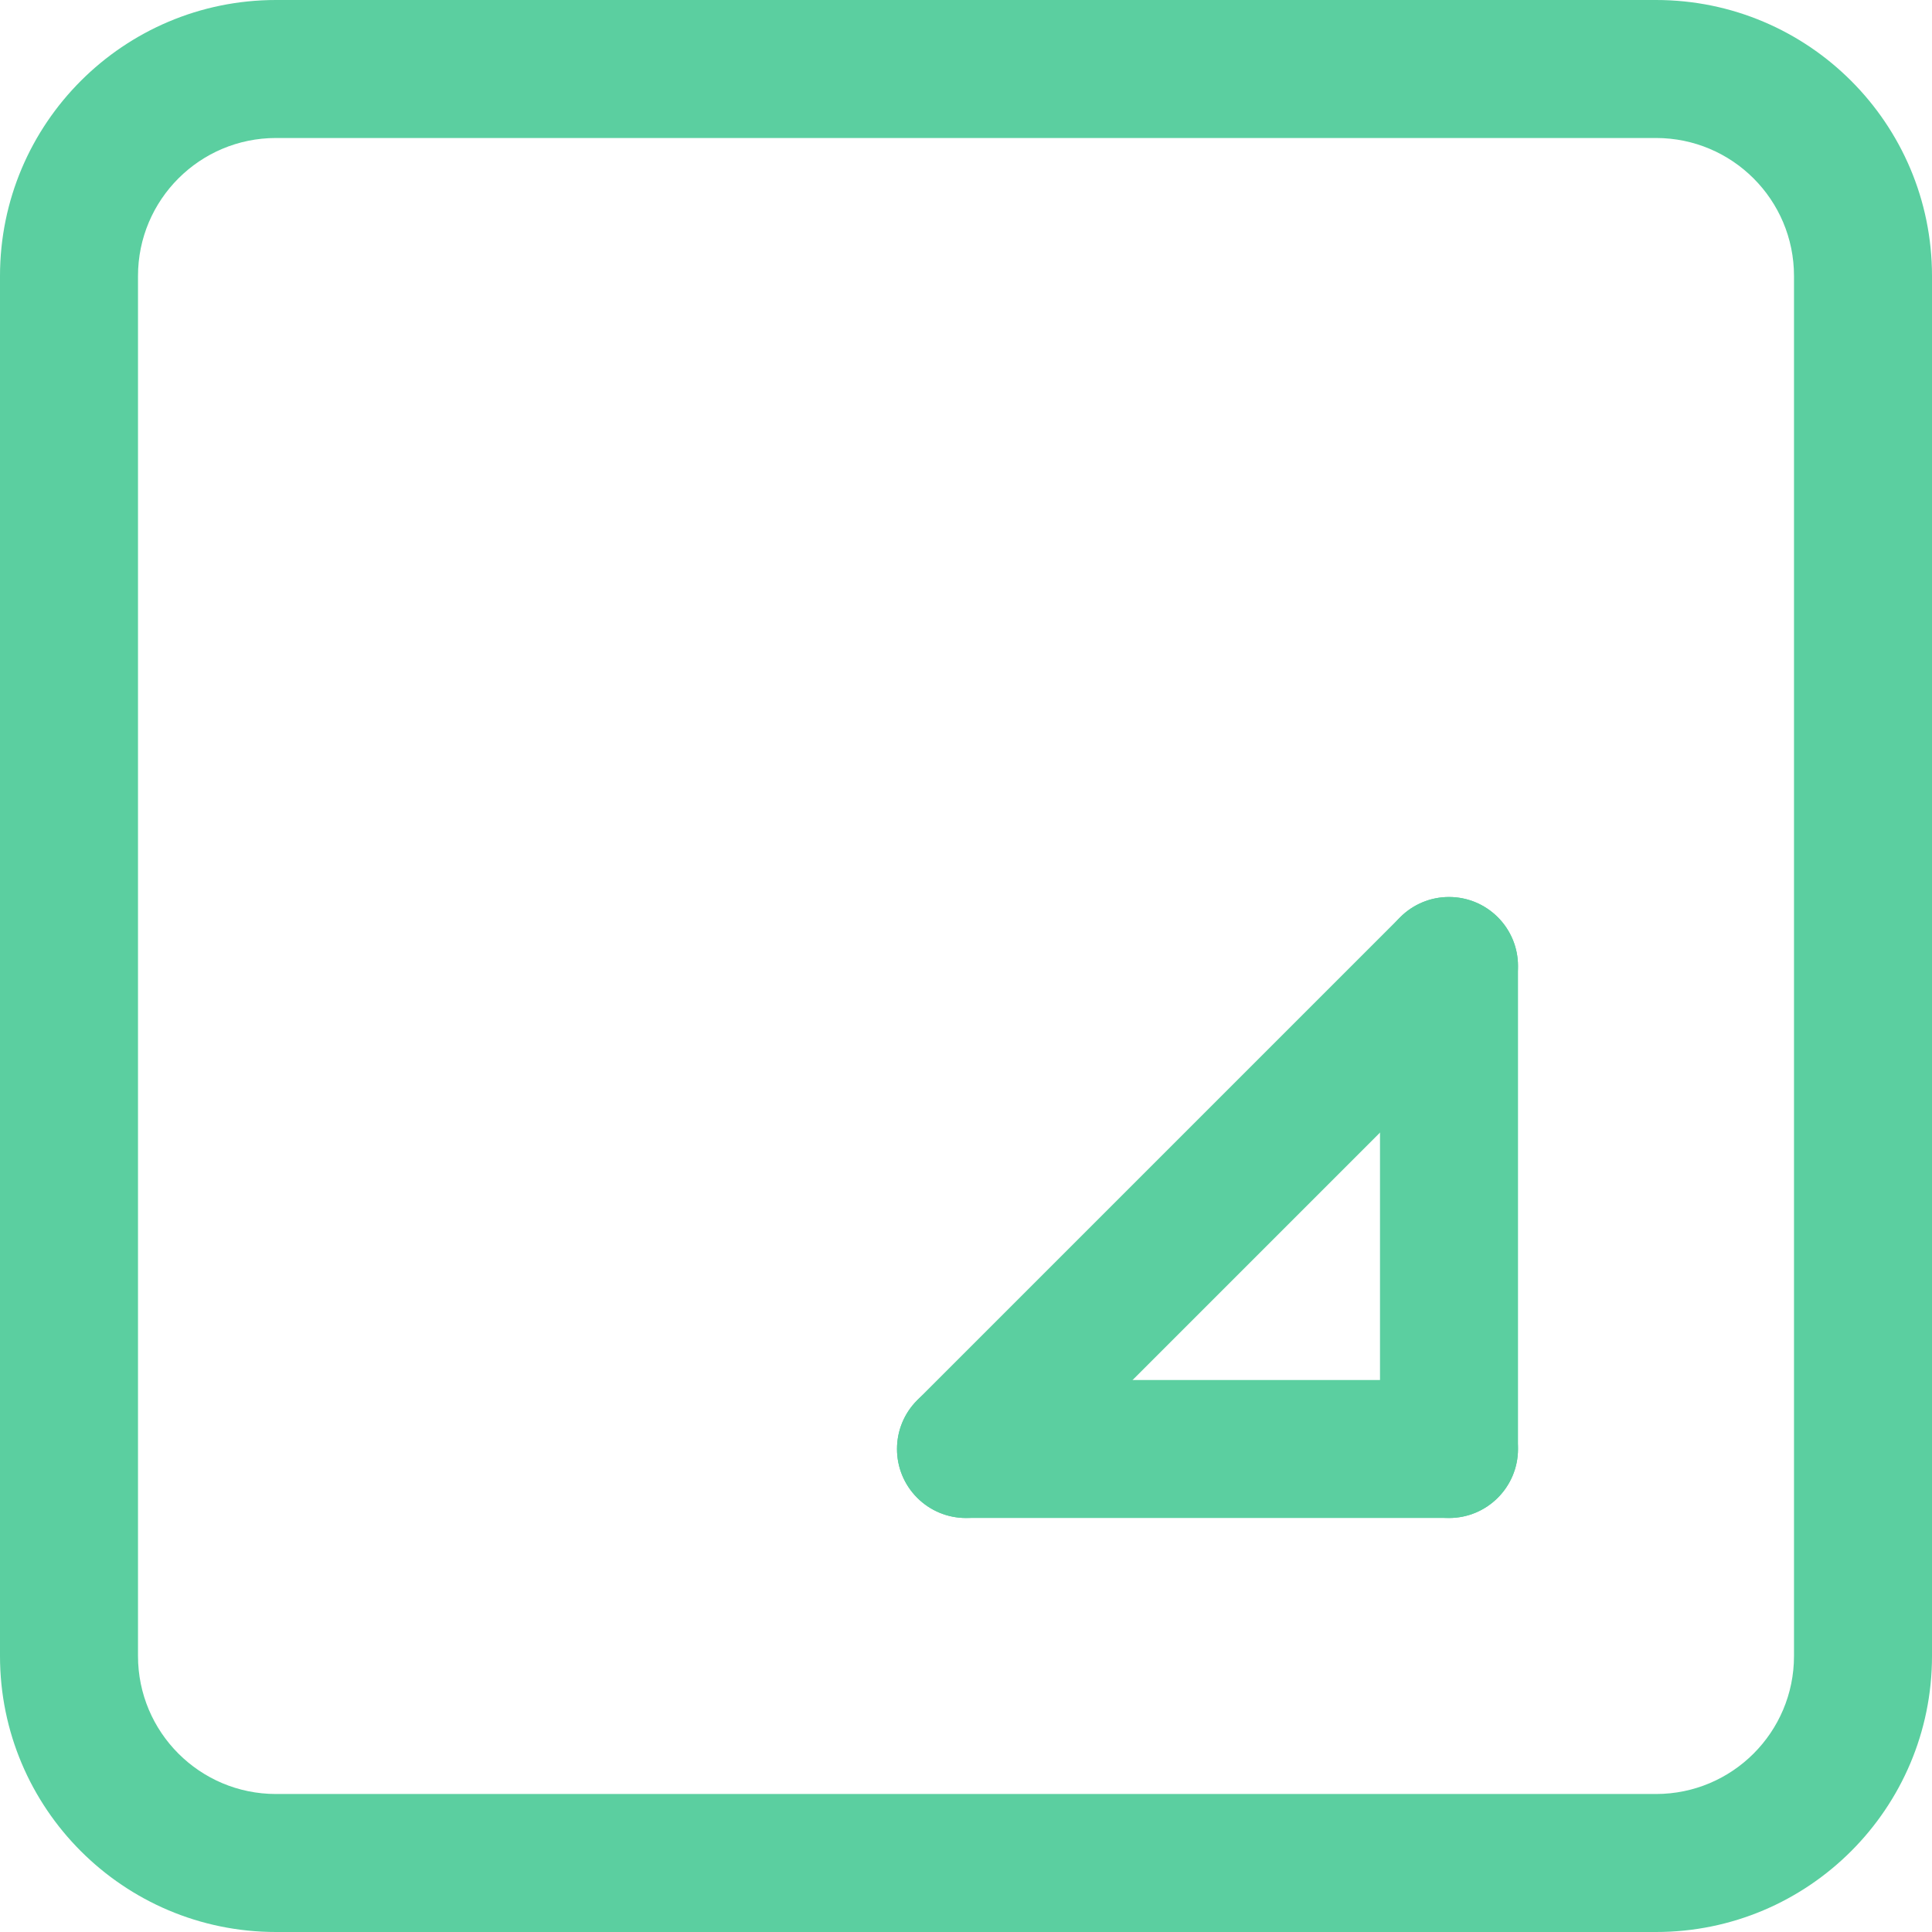
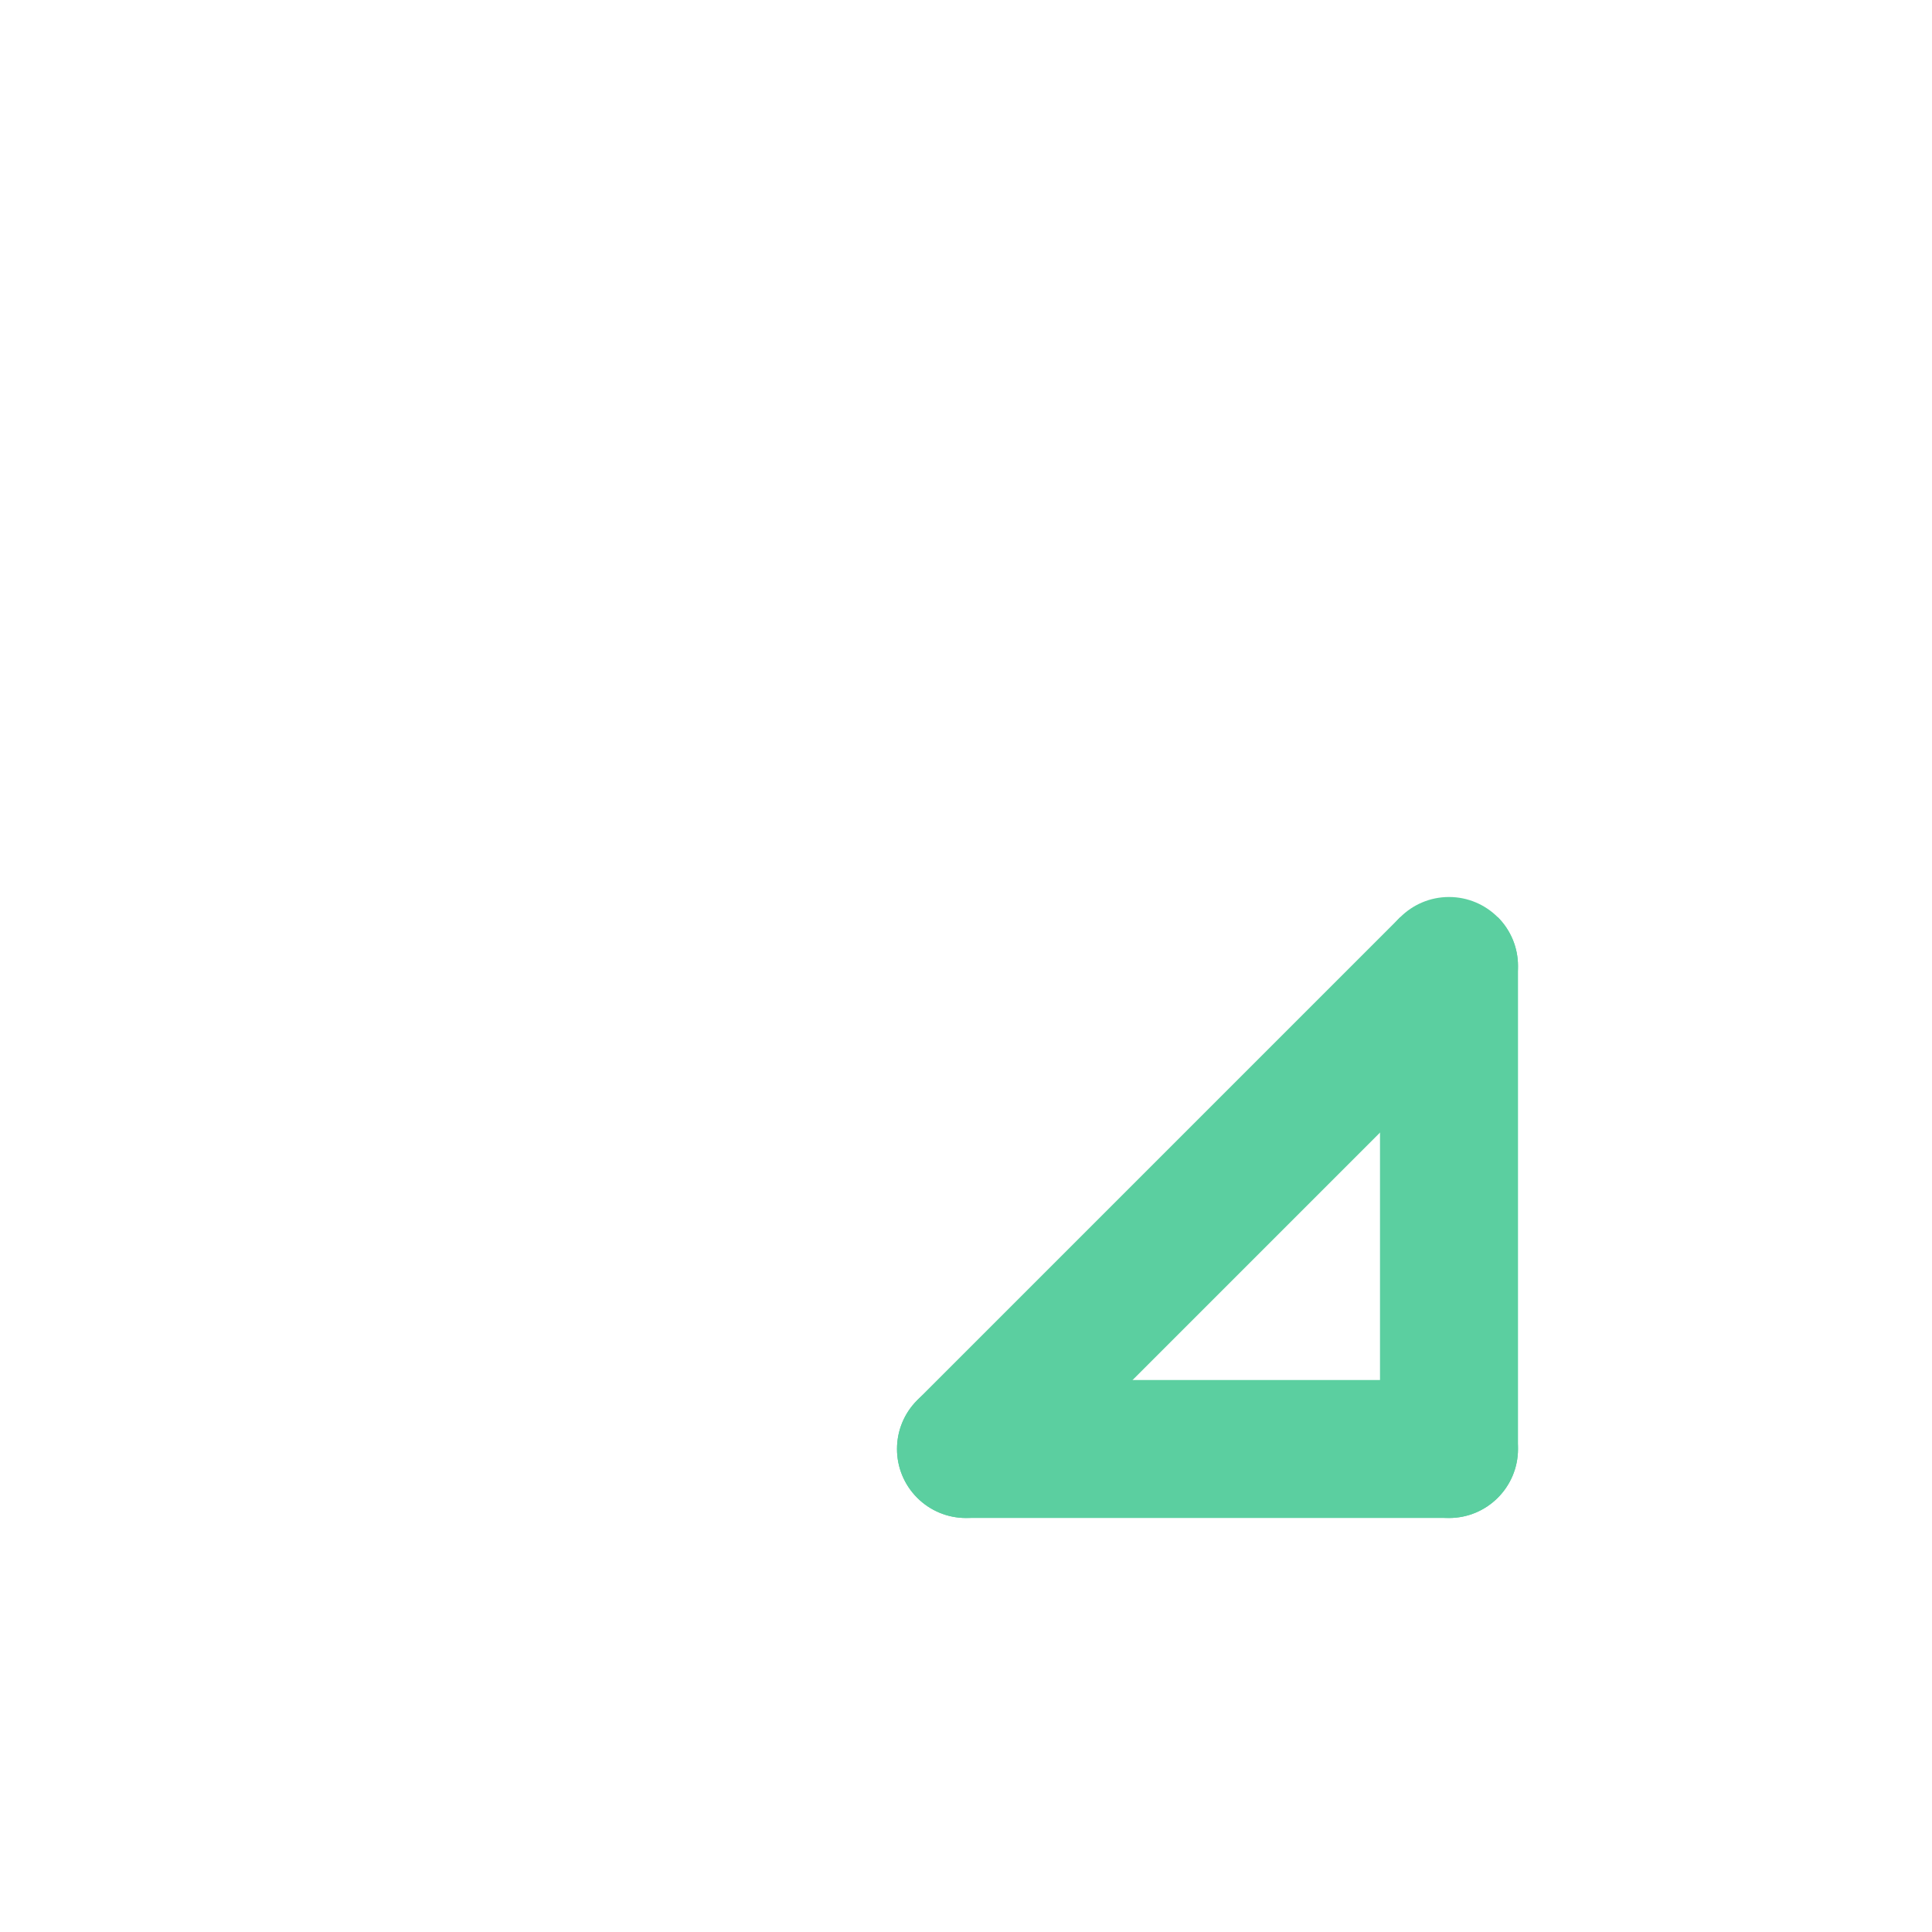
<svg xmlns="http://www.w3.org/2000/svg" width="35" height="35" viewBox="0 0 35 35" fill="none">
-   <path fill-rule="evenodd" clip-rule="evenodd" d="M30 2.5H5C3.619 2.5 2.5 3.619 2.5 5V30C2.5 31.381 3.619 32.5 5 32.5H30C31.381 32.5 32.5 31.381 32.5 30V5C32.5 3.619 31.381 2.5 30 2.5ZM5 0C2.239 0 0 2.239 0 5V30C0 32.761 2.239 35 5 35H30C32.761 35 35 32.761 35 30V5C35 2.239 32.761 0 30 0H5Z" fill="#5BCFA0" />
  <path fill-rule="evenodd" clip-rule="evenodd" d="M26.25 16.25C26.94 16.25 27.5 16.81 27.5 17.5V26.25C27.5 26.94 26.94 27.5 26.25 27.5C25.56 27.5 25 26.94 25 26.25V17.5C25 16.81 25.56 16.25 26.25 16.25Z" fill="#5BCFA0" />
  <path fill-rule="evenodd" clip-rule="evenodd" d="M16.25 26.25C16.25 25.56 16.81 25 17.5 25H26.25C26.94 25 27.5 25.56 27.5 26.25C27.5 26.94 26.94 27.5 26.25 27.5H17.5C16.81 27.5 16.25 26.94 16.25 26.25Z" fill="#5BCFA0" />
-   <path fill-rule="evenodd" clip-rule="evenodd" d="M27.134 16.616C27.622 17.104 27.622 17.896 27.134 18.384L18.384 27.134C17.896 27.622 17.104 27.622 16.616 27.134C16.128 26.646 16.128 25.854 16.616 25.366L25.366 16.616C25.854 16.128 26.646 16.128 27.134 16.616Z" fill="#5BCFA0" />
+   <path fill-rule="evenodd" clip-rule="evenodd" d="M27.134 16.616C27.622 17.104 27.622 17.896 27.134 18.384L18.384 27.134C17.896 27.622 17.104 27.622 16.616 27.134C16.128 26.646 16.128 25.854 16.616 25.366L25.366 16.616Z" fill="#5BCFA0" />
</svg>